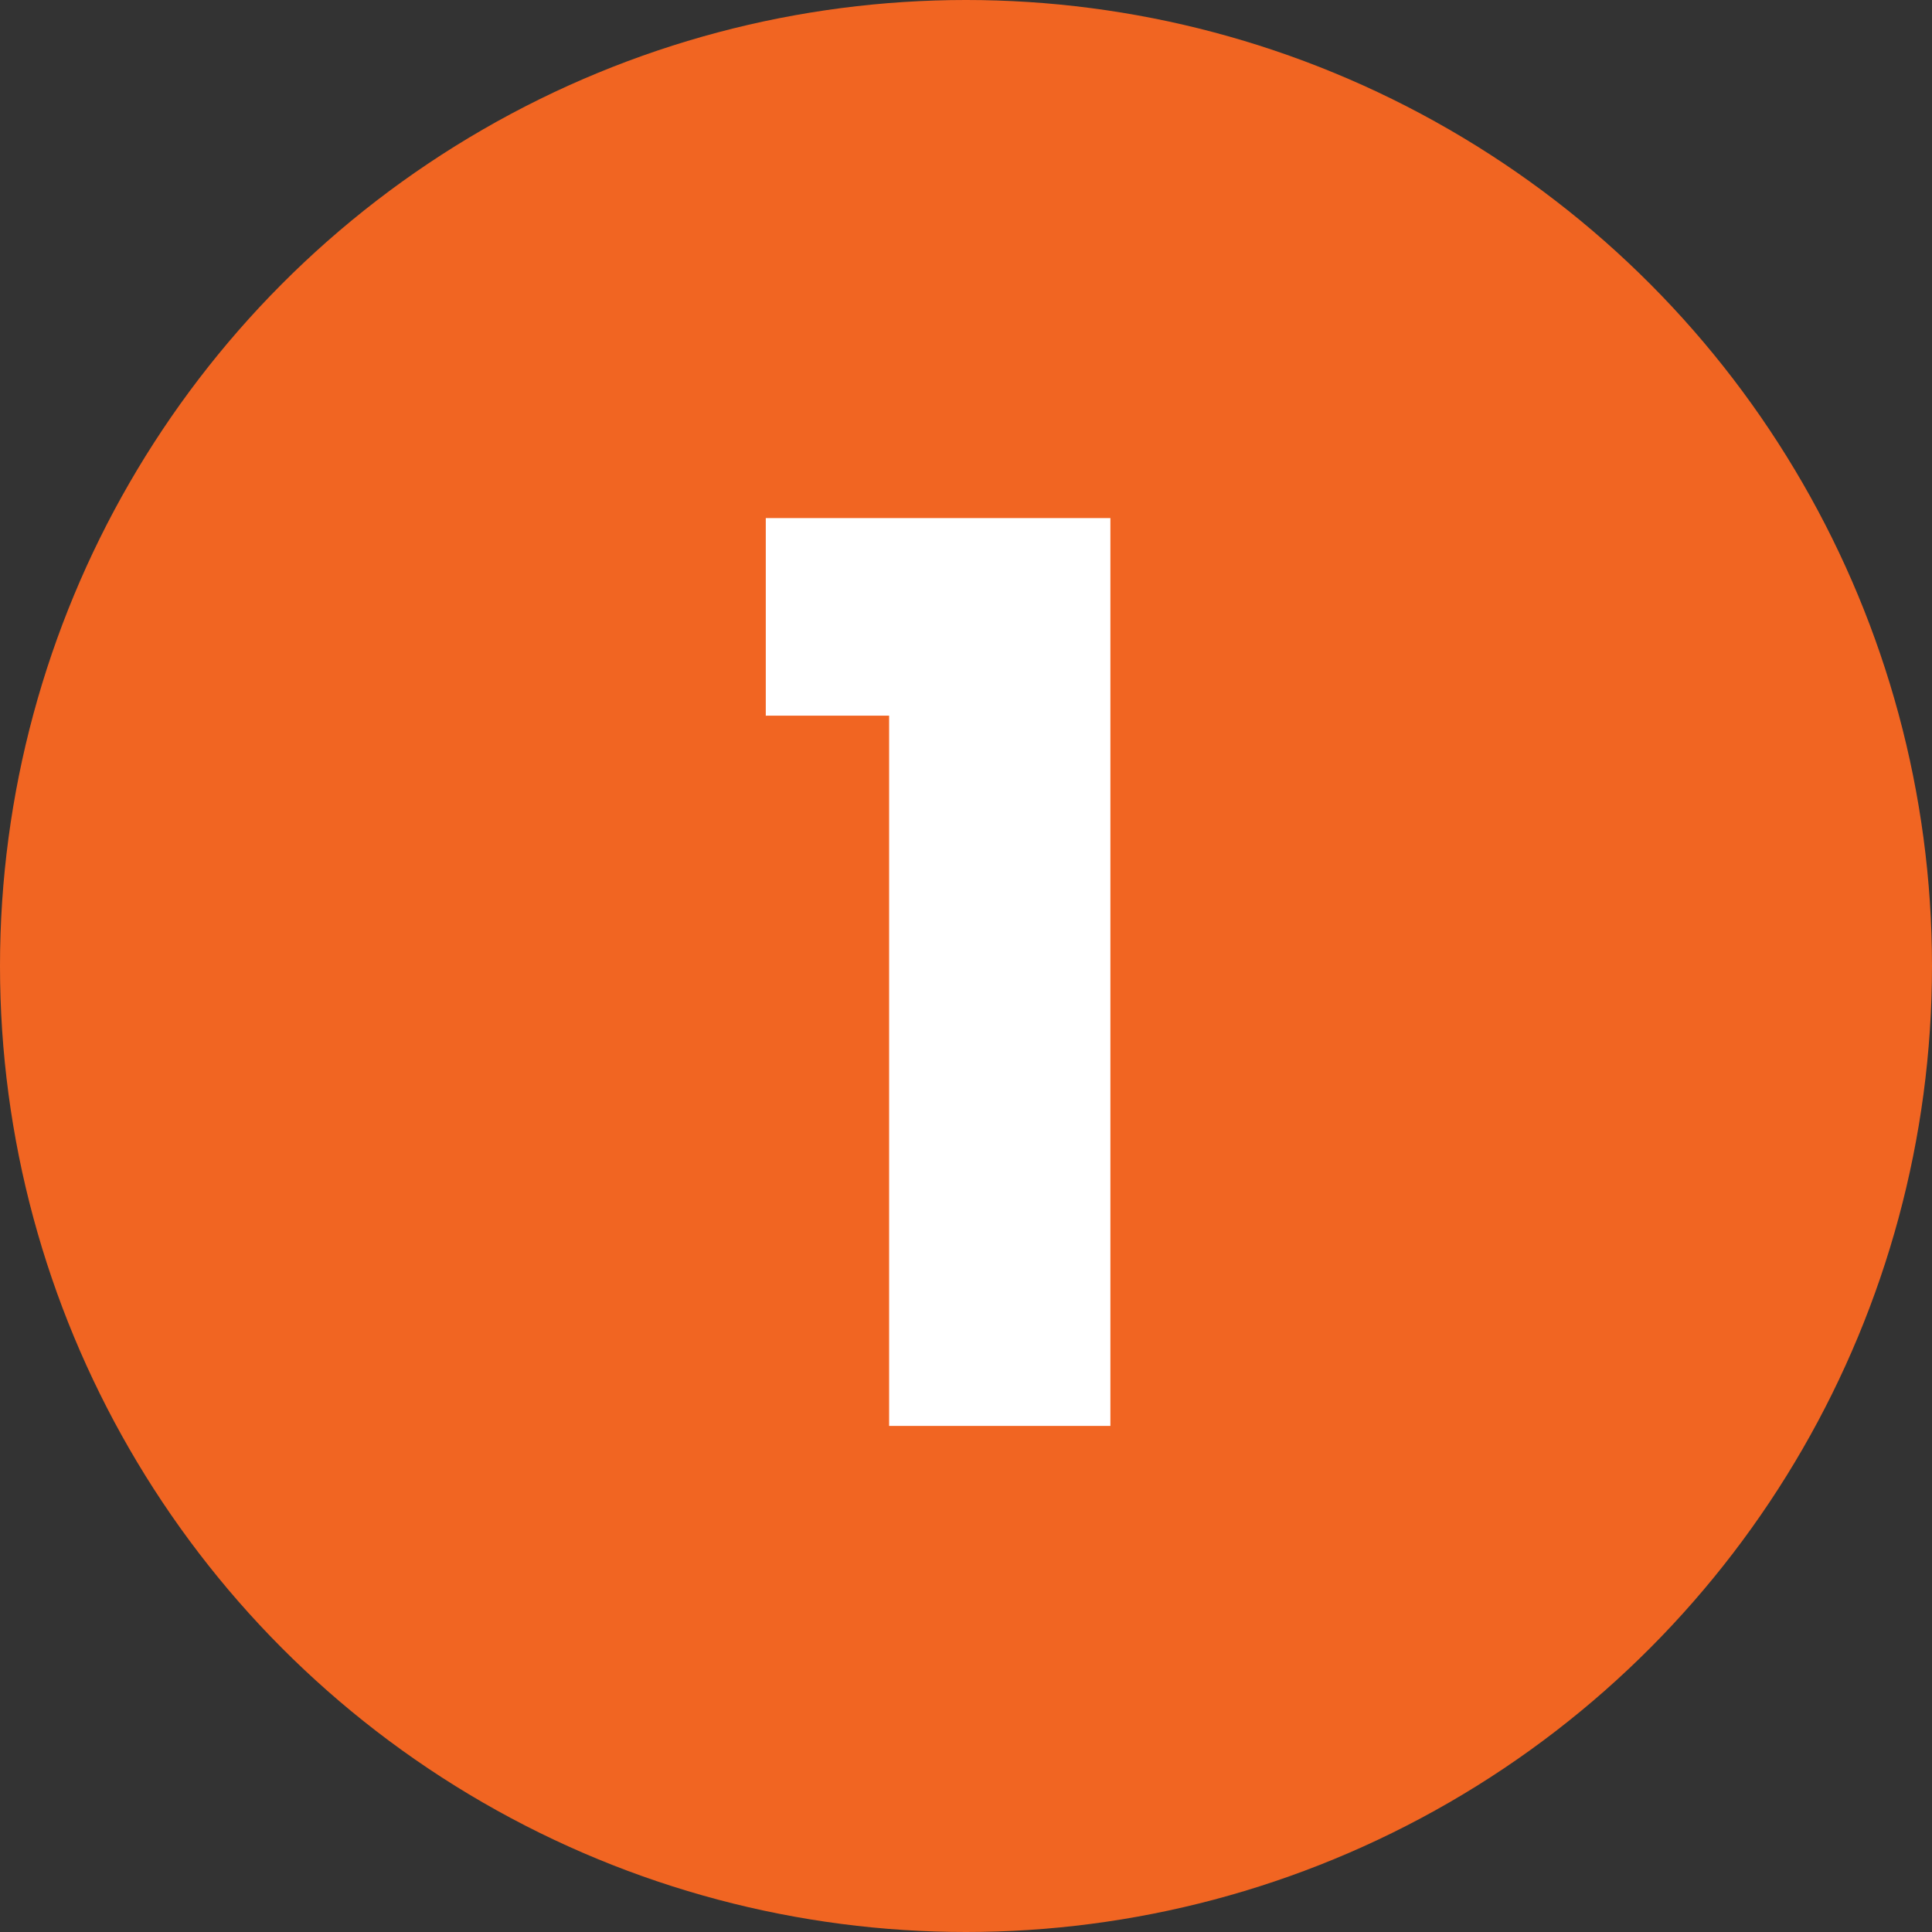
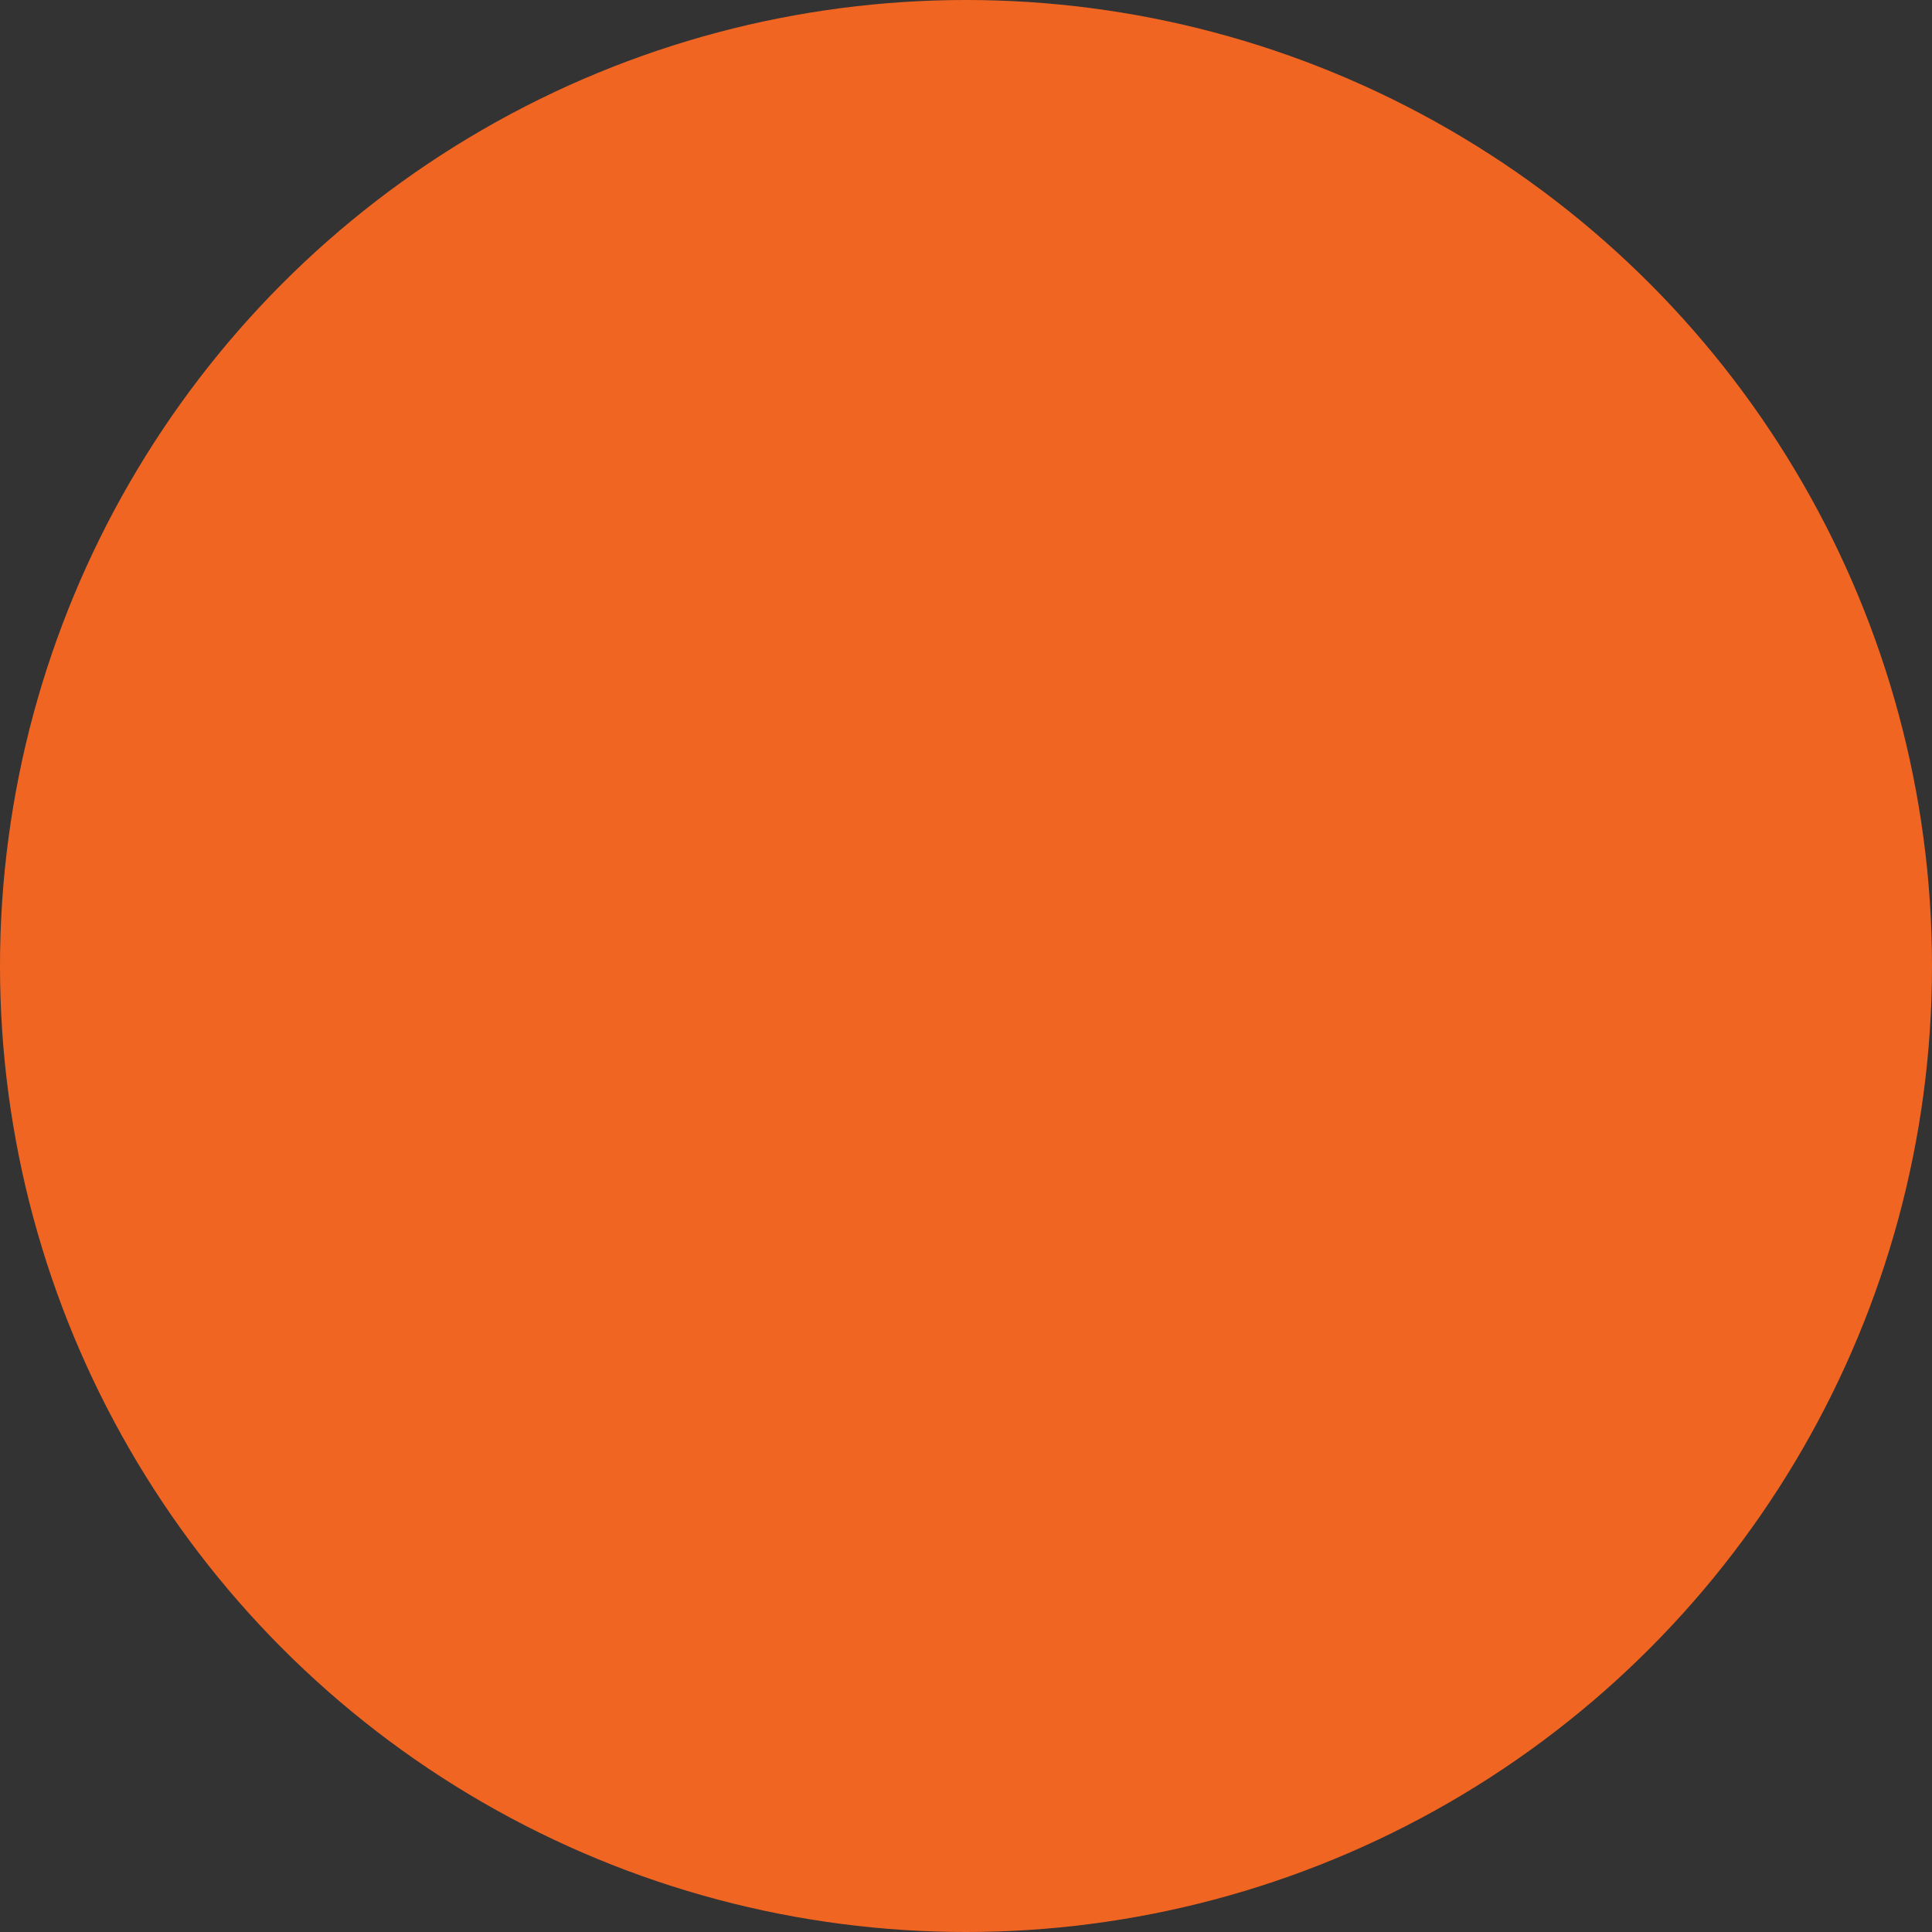
<svg xmlns="http://www.w3.org/2000/svg" id="Layer_2" viewBox="0 0 57.8 57.8">
  <rect x="0" y="0" width="57.8" height="57.8" fill="#333333" stroke="none" />
  <defs>
    <style>.cls-1{fill:#fff;}.cls-1,.cls-2{stroke-width:0px;}.cls-2{fill:#f16522;}</style>
  </defs>
  <g id="Layer_1-2">
    <circle class="cls-2" cx="28.9" cy="28.9" r="28.9" />
-     <path class="cls-1" d="M22.91,21.42v-5.92h10.31v27.16h-6.62v-21.25h-3.68Z" />
  </g>
</svg>